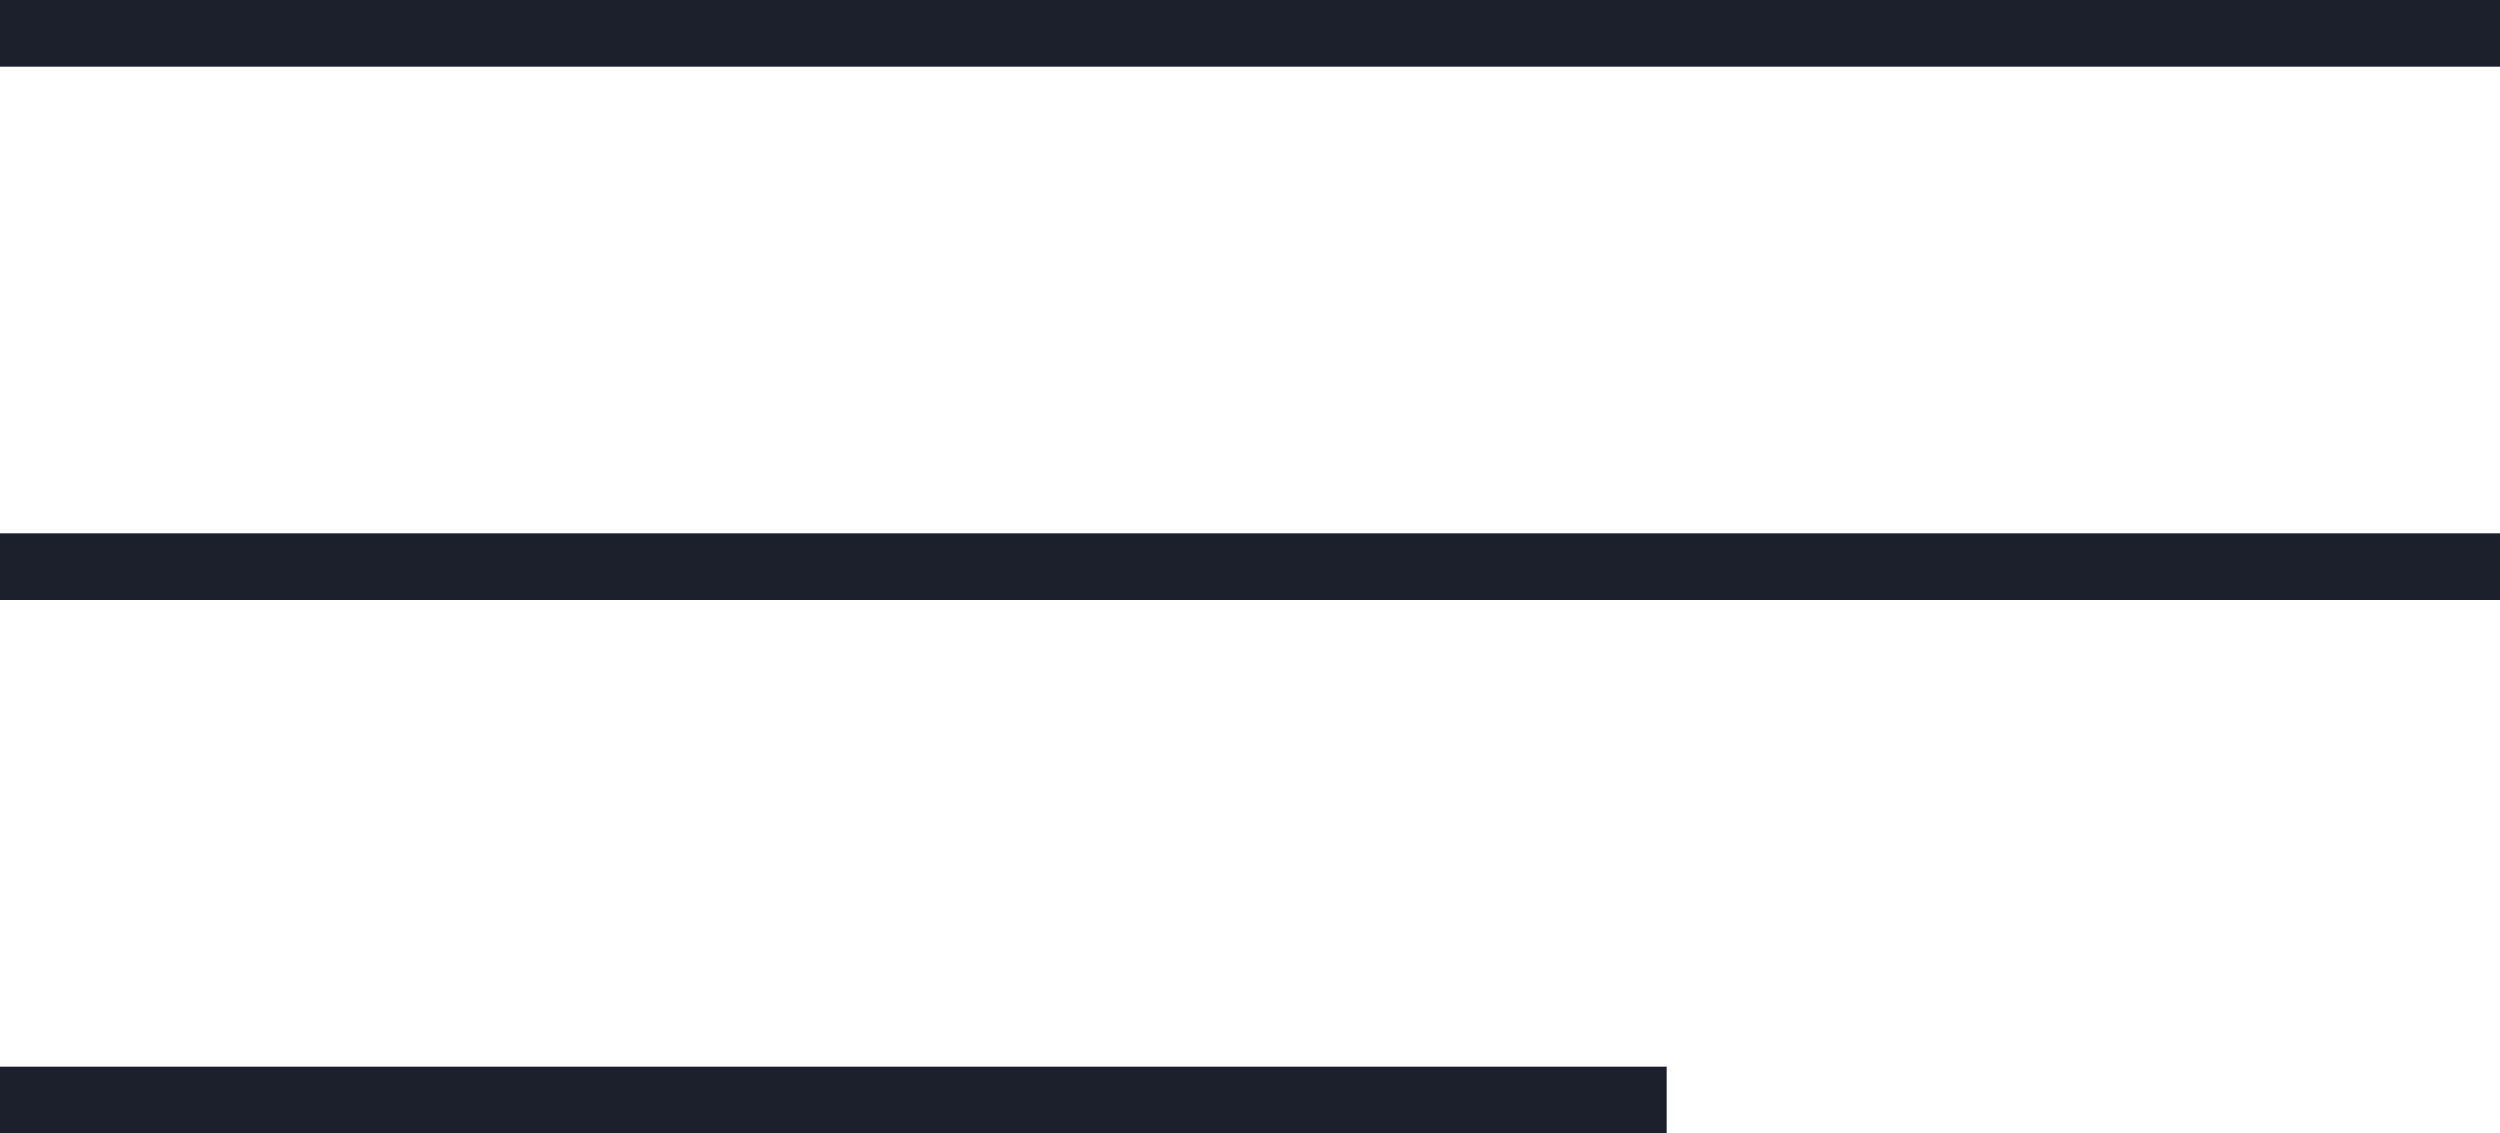
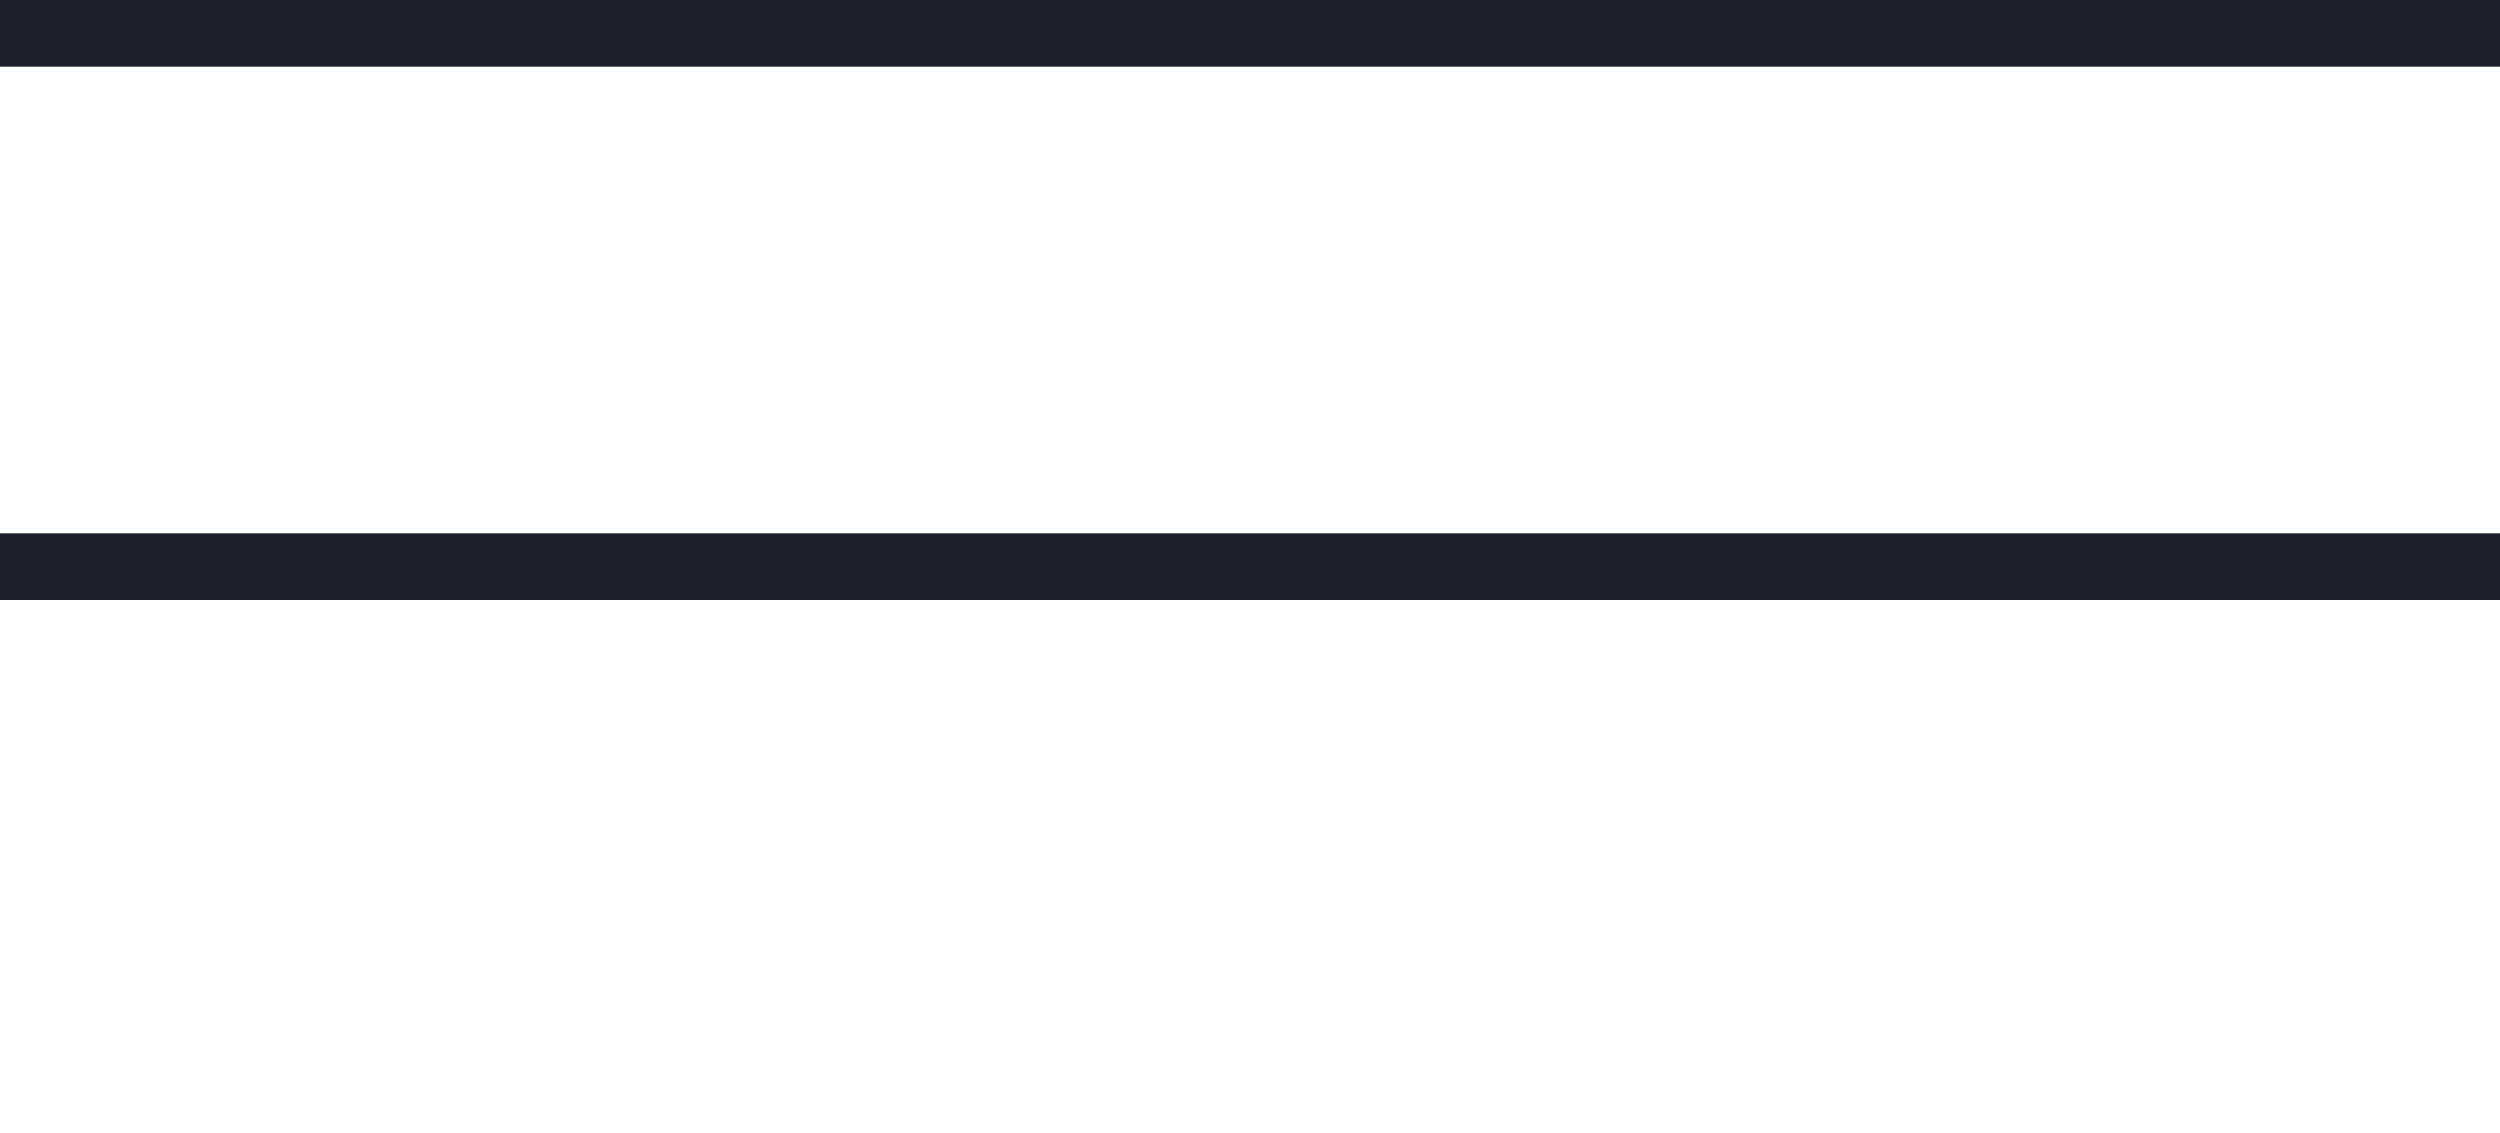
<svg xmlns="http://www.w3.org/2000/svg" width="75" height="34" viewBox="0 0 75 34" fill="none">
  <rect width="75" height="2" fill="#1C202D" />
  <rect y="16" width="75" height="2" fill="#1C202D" />
-   <rect y="32" width="50" height="2" fill="#1C202D" />
</svg>